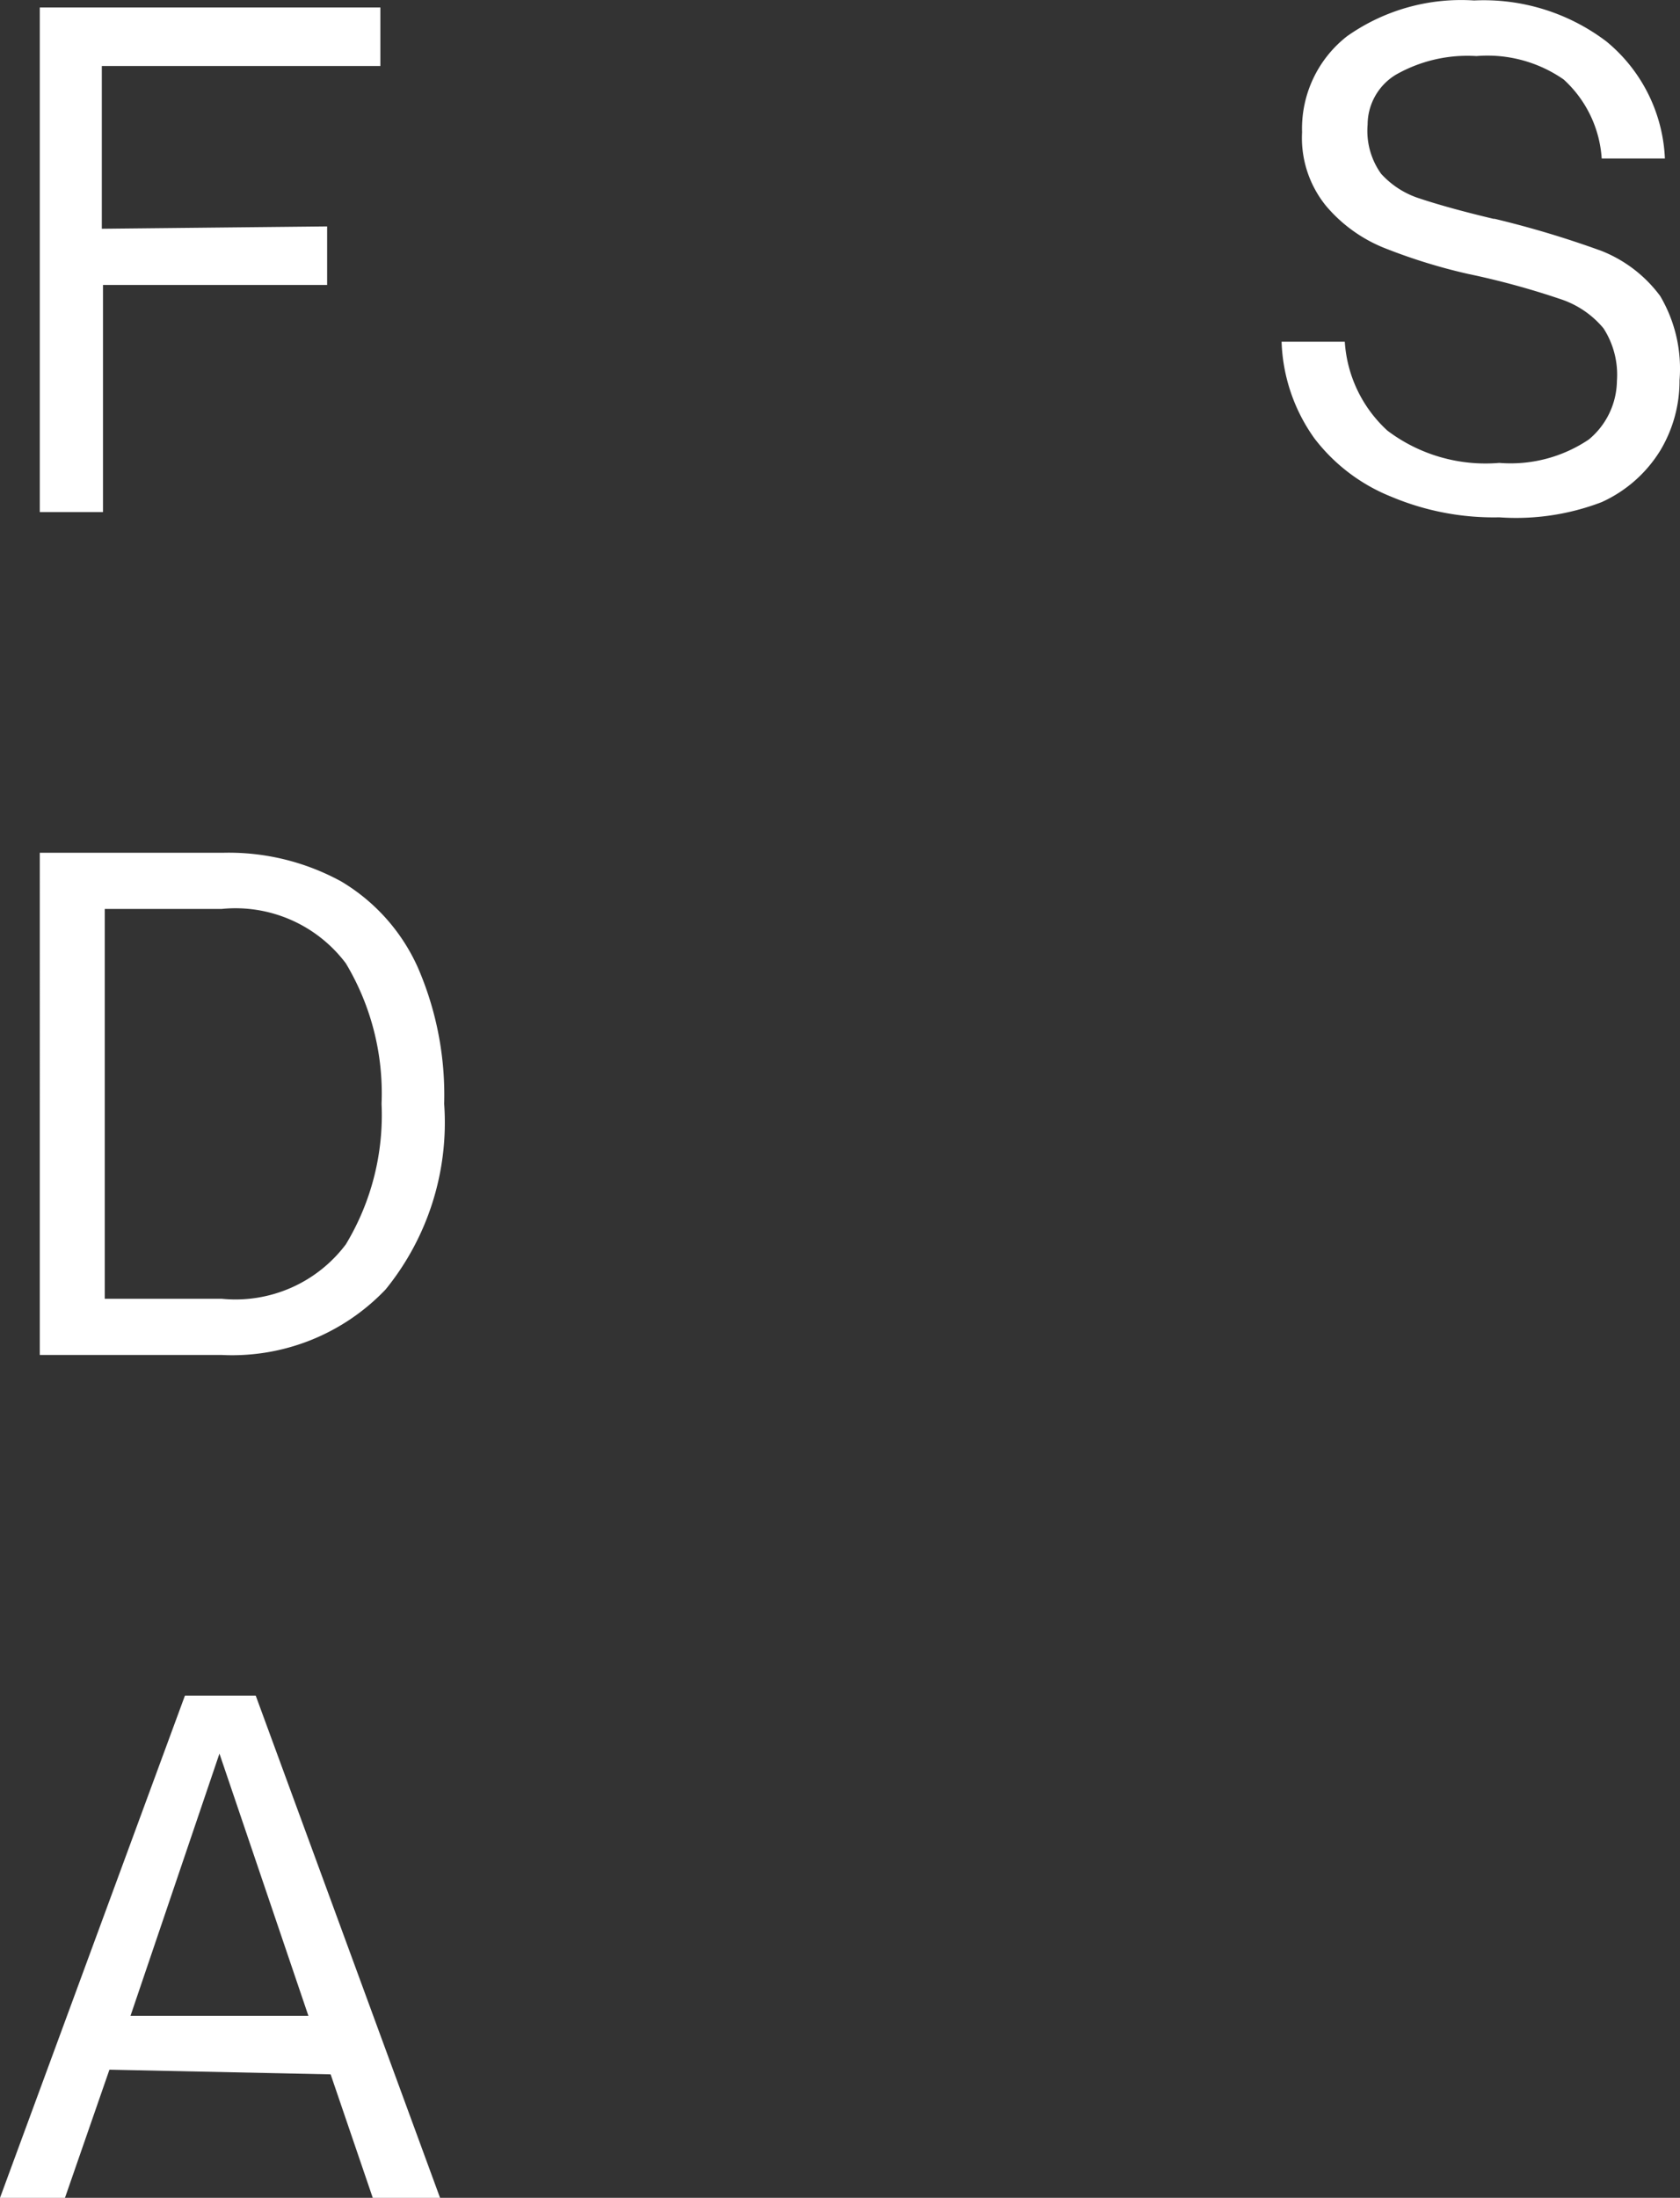
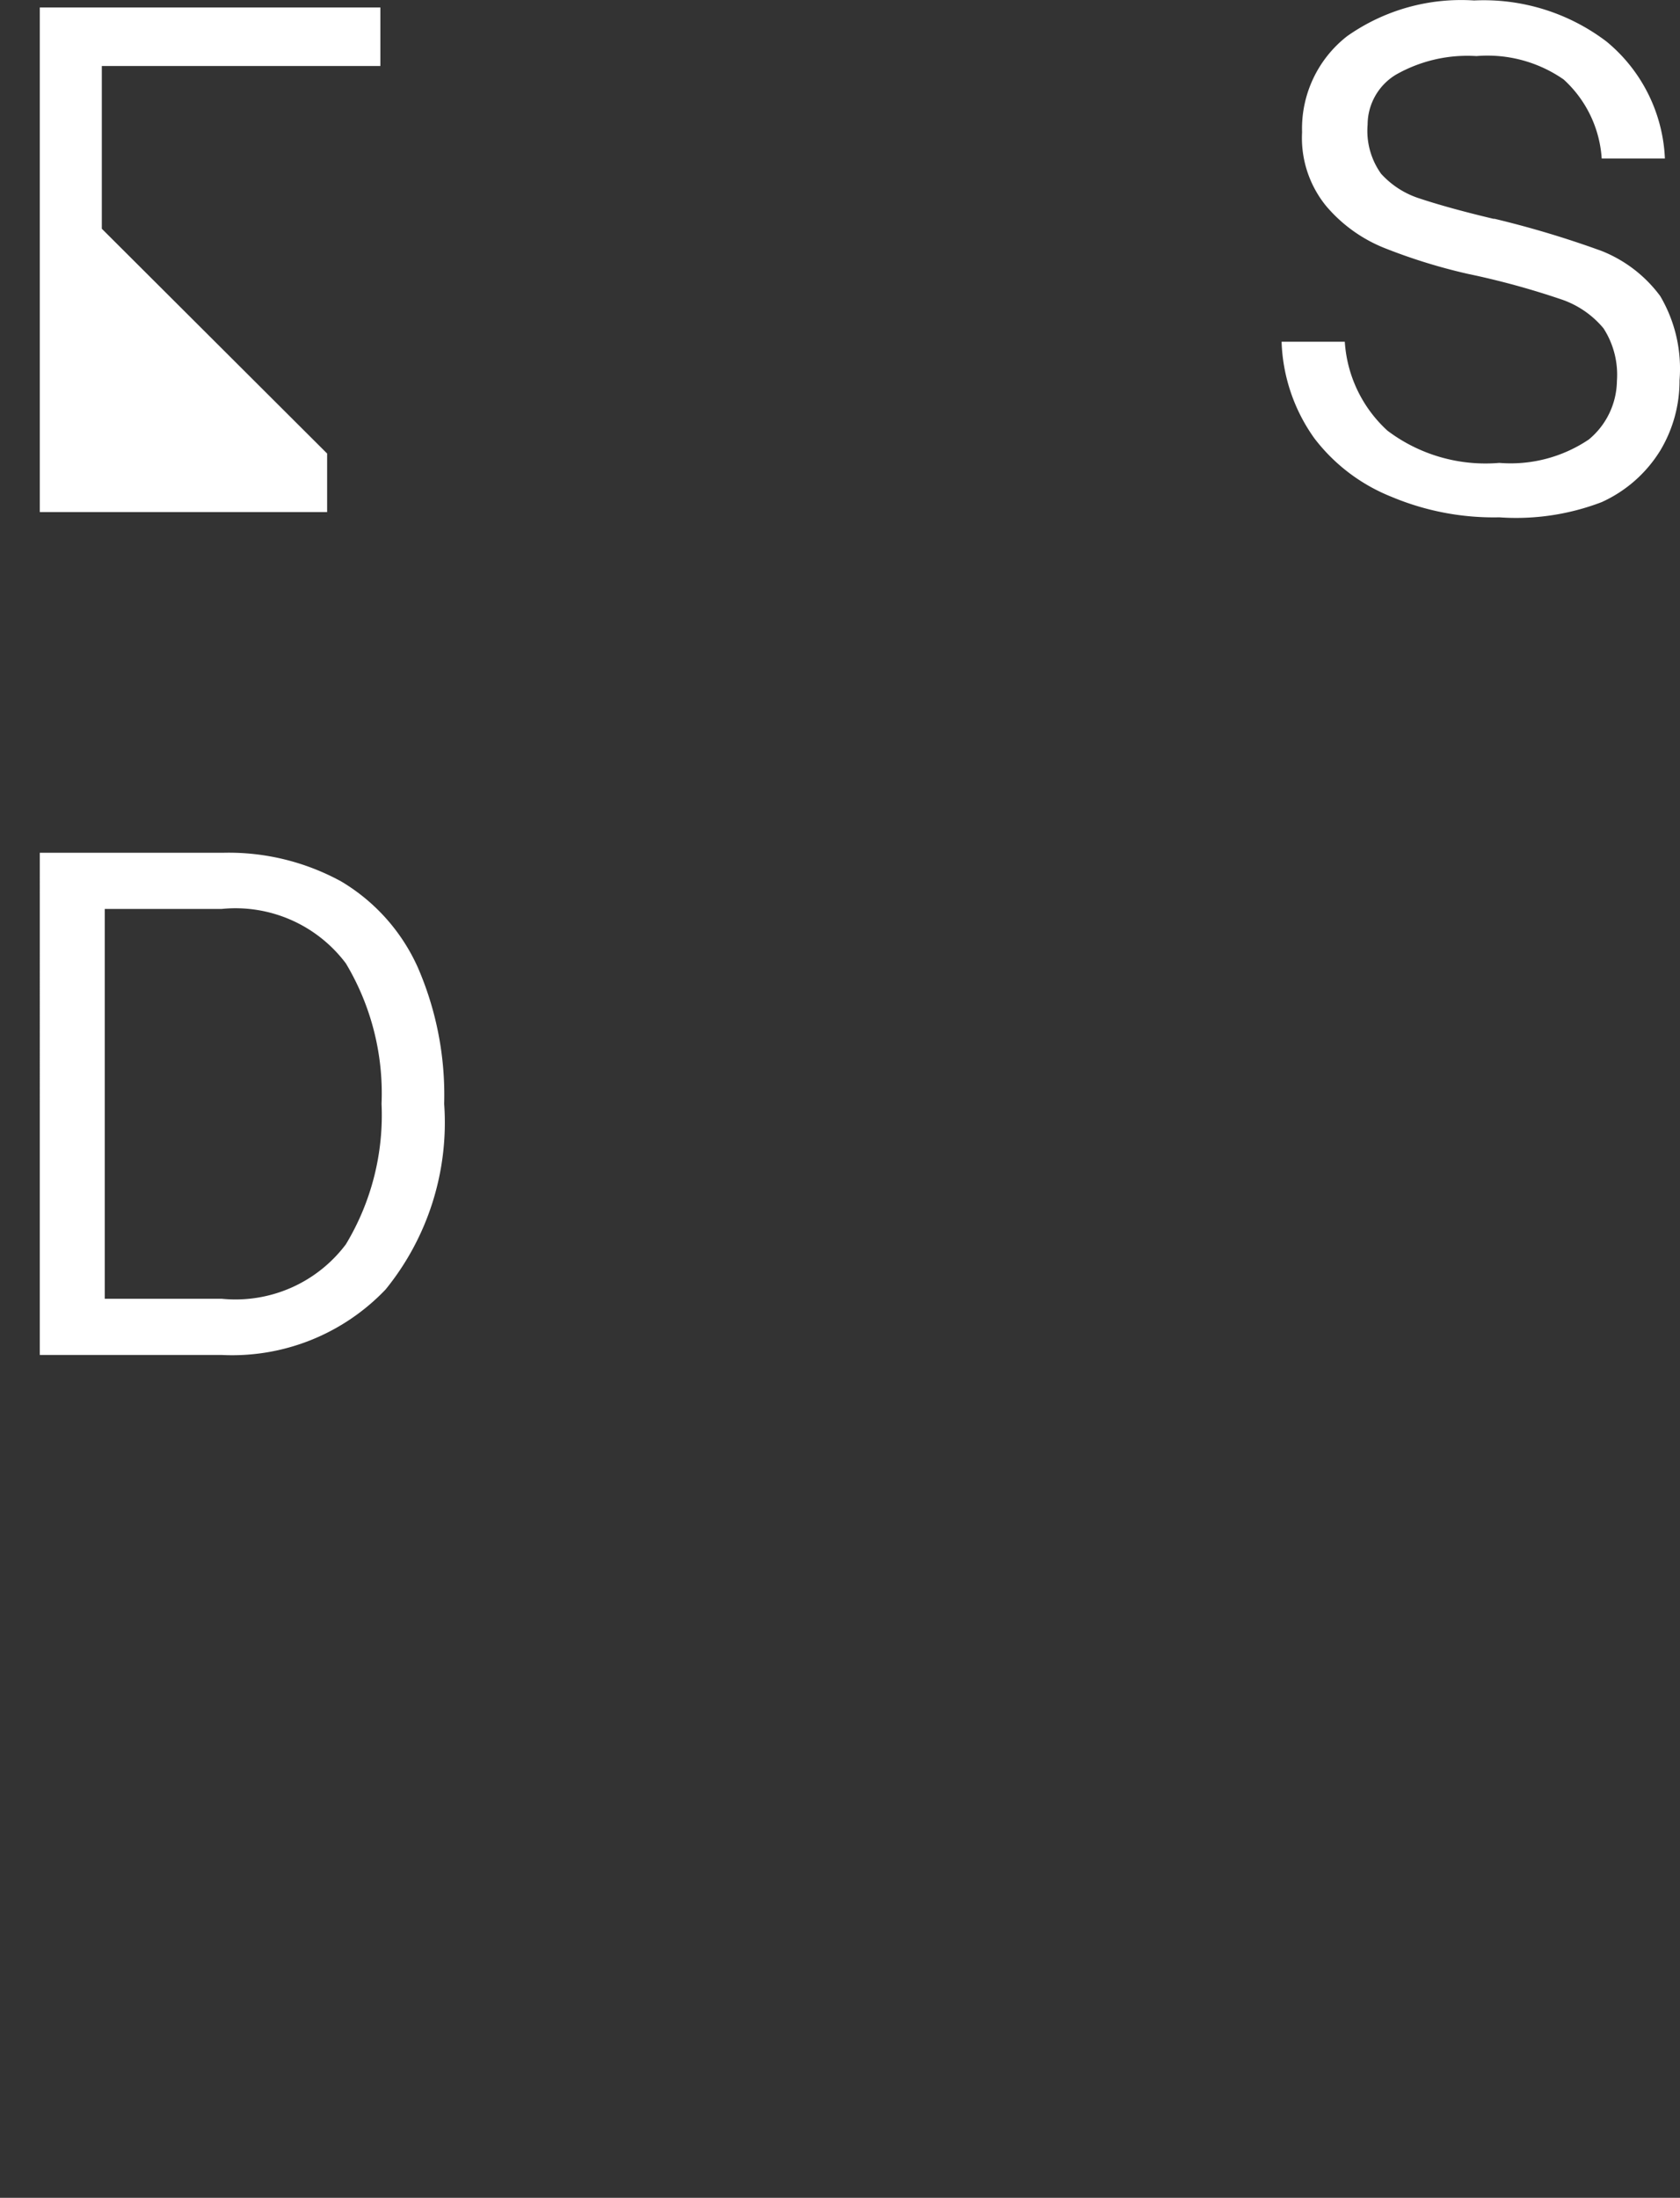
<svg xmlns="http://www.w3.org/2000/svg" id="Capa_1" data-name="Capa 1" viewBox="0 0 28.708 37.547">
  <rect x="0" y="0" width="28.708" height="37.547" fill="#333333" stroke="none" />
  <defs>
    <style>.cls-1{fill:#fff;}</style>
  </defs>
  <title>FSP-ISO-WH</title>
-   <path class="cls-1" d="M2.23,34.441l1.52-4.48h0l1.52,4.48Zm3.42,1,.72,2.11H7.52l-3.15-8.58H3.16L0,37.551H1.11l.76-2.19Z" transform="translate(0 -0.003)" />
  <path class="cls-1" d="M1.79,15.531h2a2.36,2.36,0,0,1,2.12.93,4.32,4.32,0,0,1,.61,2.4,4.27,4.27,0,0,1-.61,2.4,2.36,2.36,0,0,1-2.12.93h-2Zm-1.11,7.62H3.79a3.62,3.62,0,0,0,2.8-1.12,4.52,4.52,0,0,0,1-3.17,5.47,5.47,0,0,0-.45-2.33,3.26,3.26,0,0,0-1.31-1.47,4,4,0,0,0-2-.49H.68Z" transform="translate(0 -0.003)" />
-   <path class="cls-1" d="M25.52,3.741c-.59-.14-1-.26-1.27-.35a1.5,1.5,0,0,1-.65-.42,1.26,1.26,0,0,1-.23-.84,1,1,0,0,1,.48-.85,2.47,2.47,0,0,1,1.38-.32,2.28,2.28,0,0,1,1.49.4,2,2,0,0,1,.65,1.35h1.08a2.74,2.74,0,0,0-1-2,3.47,3.47,0,0,0-2.26-.7,3.38,3.38,0,0,0-2.17.61,2,2,0,0,0-.77,1.64,1.84,1.84,0,0,0,.41,1.26,2.54,2.54,0,0,0,1,.72,9.651,9.651,0,0,0,1.42.44,13.581,13.581,0,0,1,1.58.43,1.61,1.61,0,0,1,.74.5,1.46,1.46,0,0,1,.23.9,1.32,1.32,0,0,1-.48,1,2.39,2.39,0,0,1-1.53.4,2.78,2.78,0,0,1-1.91-.55,2.25,2.25,0,0,1-.73-1.52H21.9a3,3,0,0,0,.56,1.65,3.1,3.1,0,0,0,1.32,1,4.51,4.51,0,0,0,1.84.35,4.09,4.09,0,0,0,1.75-.26,2.28,2.28,0,0,0,1-.88,2.31,2.31,0,0,0,.33-1.2,2.44,2.44,0,0,0-.33-1.44,2.3,2.3,0,0,0-1-.77,16.769,16.769,0,0,0-1.83-.55m-23.8.17v-2.78H6.5v-1H.68v8.62H1.76v-3.88H5.59v-1Z" transform="translate(0 -0.003)" />
+   <path class="cls-1" d="M25.52,3.741c-.59-.14-1-.26-1.27-.35a1.5,1.5,0,0,1-.65-.42,1.26,1.26,0,0,1-.23-.84,1,1,0,0,1,.48-.85,2.47,2.47,0,0,1,1.38-.32,2.28,2.28,0,0,1,1.49.4,2,2,0,0,1,.65,1.35h1.08a2.74,2.74,0,0,0-1-2,3.47,3.47,0,0,0-2.26-.7,3.38,3.38,0,0,0-2.17.61,2,2,0,0,0-.77,1.64,1.84,1.84,0,0,0,.41,1.26,2.54,2.54,0,0,0,1,.72,9.651,9.651,0,0,0,1.42.44,13.581,13.581,0,0,1,1.58.43,1.61,1.61,0,0,1,.74.5,1.46,1.46,0,0,1,.23.9,1.32,1.32,0,0,1-.48,1,2.39,2.39,0,0,1-1.53.4,2.78,2.78,0,0,1-1.91-.55,2.25,2.25,0,0,1-.73-1.52H21.9a3,3,0,0,0,.56,1.65,3.1,3.1,0,0,0,1.32,1,4.51,4.51,0,0,0,1.84.35,4.09,4.09,0,0,0,1.75-.26,2.28,2.28,0,0,0,1-.88,2.31,2.31,0,0,0,.33-1.2,2.44,2.44,0,0,0-.33-1.44,2.3,2.3,0,0,0-1-.77,16.769,16.769,0,0,0-1.83-.55m-23.8.17v-2.78H6.5v-1H.68v8.62H1.76H5.59v-1Z" transform="translate(0 -0.003)" />
</svg>